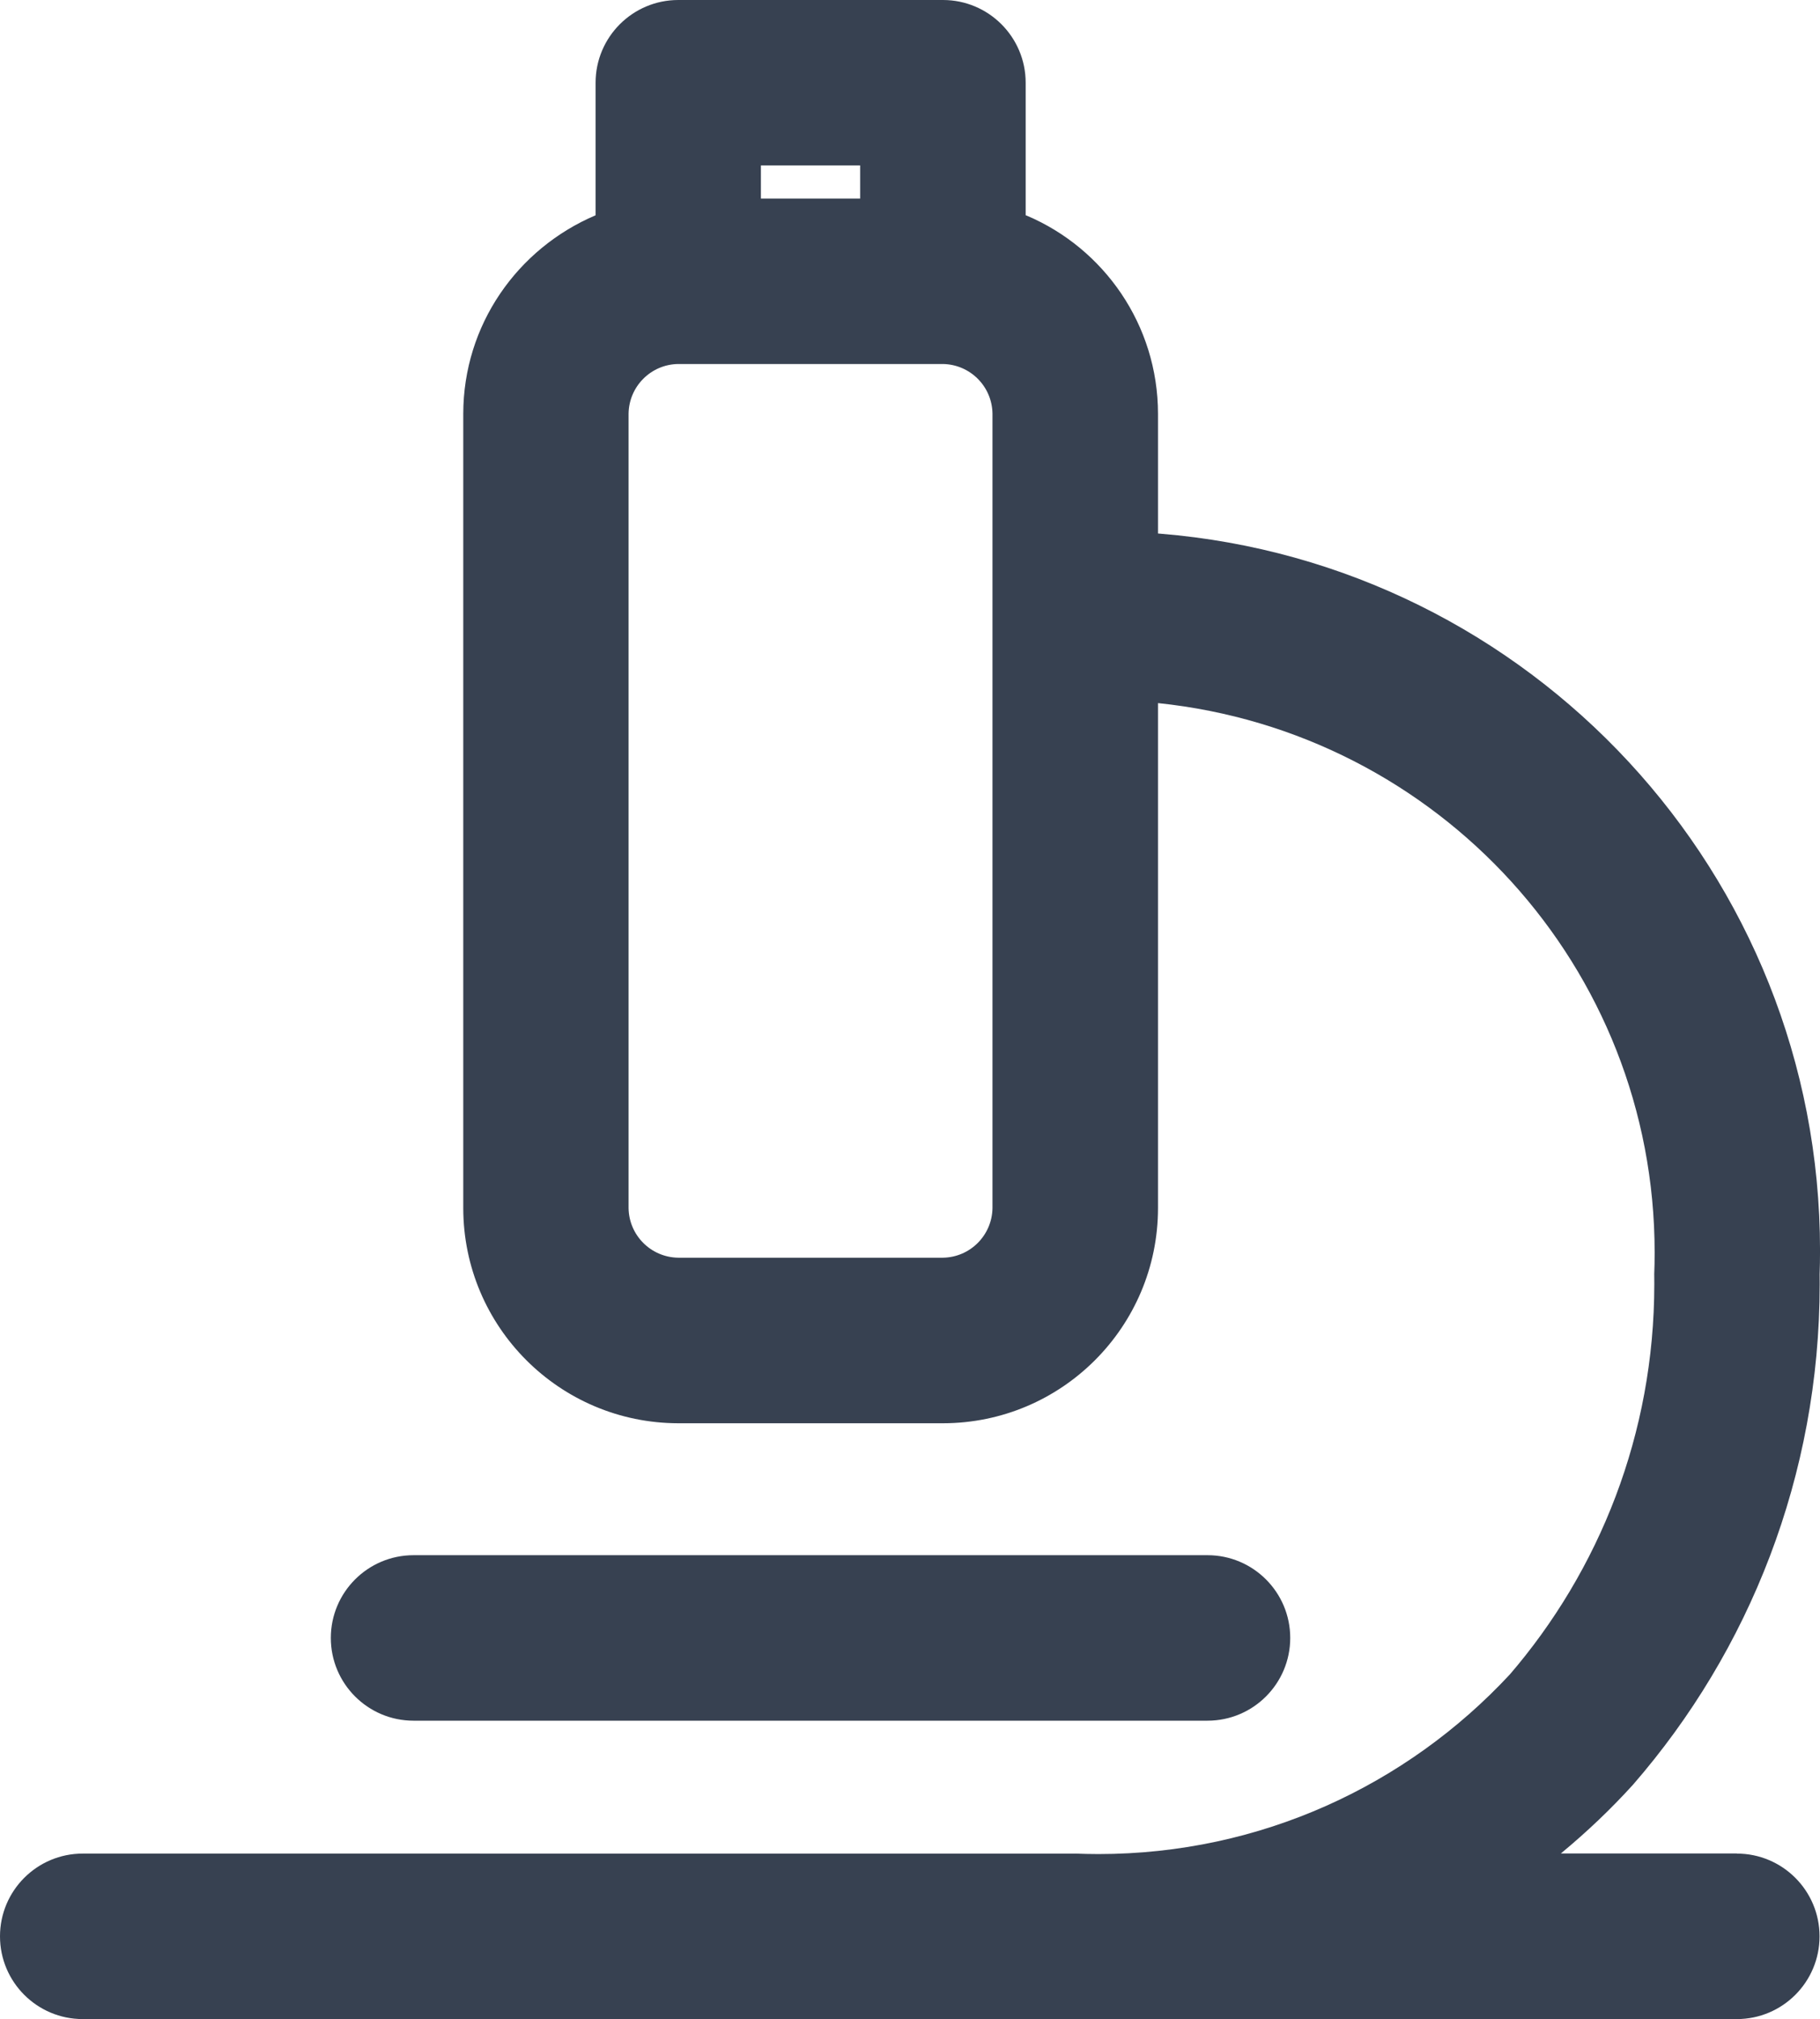
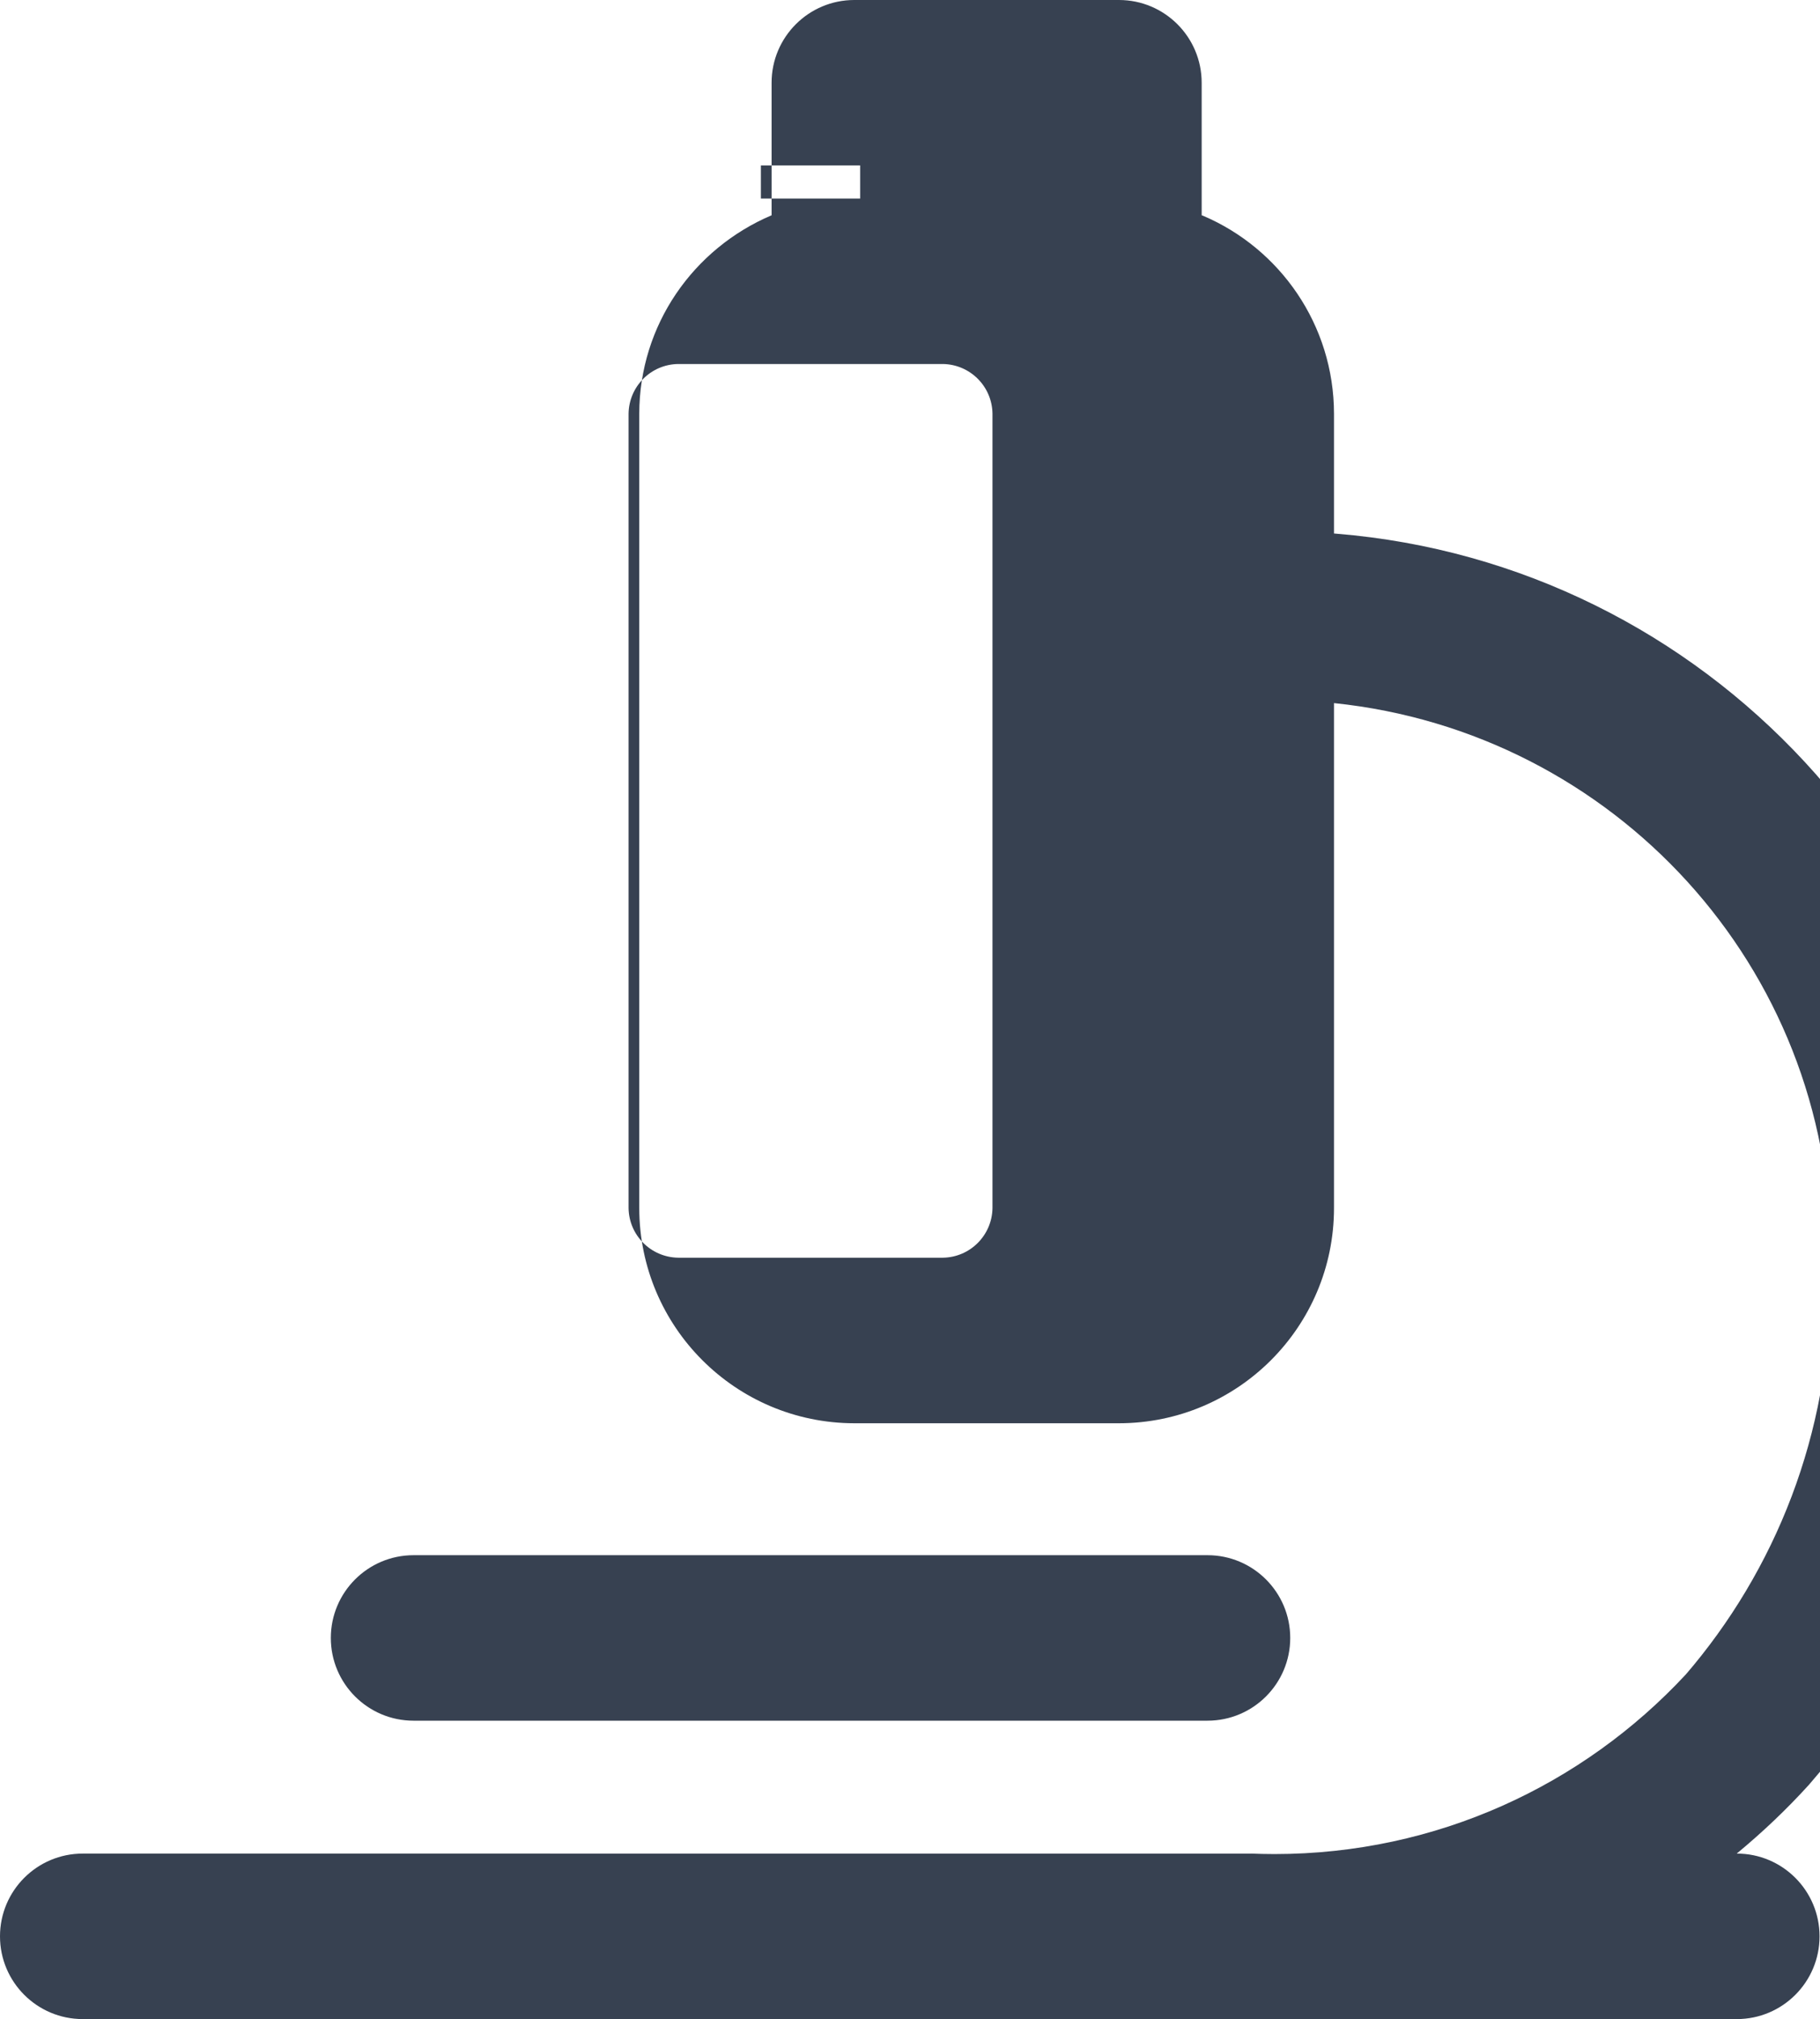
<svg xmlns="http://www.w3.org/2000/svg" id="Layer_1" data-name="Layer 1" width="687.67" height="762.53" viewBox="0 0 687.67 762.53">
-   <path d="M656.25,699.98h-66.5c9.95-8.23,18.9-16.77,27.2-25.9l.2-.23c43.73-50.33,70.4-116.5,70.4-188.9,0-1.3,0-2.62-.02-3.92v.2c.1-2.68.15-5.85.15-9,0-142.45-109.68-259.28-249.17-270.67l-.97-.08v-45.25c-.05-33.57-20.42-62.37-49.48-74.75l-.52-.2V31.25c0-17.25-14-31.25-31.25-31.25h-100c-17.25,0-31.25,14-31.25,31.25h0v50.05c-29.57,12.58-49.95,41.4-50,74.95v300c.05,44.85,36.4,81.2,81.25,81.25h100c44.85-.02,81.23-36.4,81.25-81.25v-190.72c105.82,10.95,187.65,99.67,187.65,207.5,0,2.9-.05,5.78-.17,8.65l.02-.4c.02,1.1.02,2.37.02,3.67,0,56.45-20.67,108.1-54.87,147.75l.25-.3c-38.85,41.77-94.1,67.8-155.45,67.8-3.05,0-6.1-.08-9.15-.2l.43.02H31.25c-17.25,0-31.25,14-31.25,31.25s14,31.25,31.25,31.25h625c17.25,0,31.25-14,31.25-31.25s-14-31.25-31.25-31.25h0v-.05ZM287.5,62.48h37.5v12.5h-37.5v-12.5ZM375,456.23c-.15,10.3-8.45,18.6-18.73,18.75h-100.02c-10.3-.15-18.6-8.45-18.75-18.73V156.22c.15-10.3,8.45-18.6,18.72-18.75h100.03c10.3.15,18.6,8.45,18.75,18.73v300.03ZM156.25,649.83h300c17.25,0,31.25-14,31.25-31.25s-14-31.25-31.25-31.25H156.25c-17.25,0-31.25,14-31.25,31.25s14,31.25,31.25,31.25h0Z" style="fill: #374151;" />
+   <path d="M656.25,699.98c9.95-8.23,18.9-16.77,27.2-25.9l.2-.23c43.73-50.33,70.4-116.5,70.4-188.9,0-1.3,0-2.62-.02-3.92v.2c.1-2.68.15-5.85.15-9,0-142.45-109.68-259.28-249.17-270.67l-.97-.08v-45.25c-.05-33.57-20.42-62.37-49.48-74.75l-.52-.2V31.25c0-17.25-14-31.25-31.25-31.25h-100c-17.25,0-31.25,14-31.25,31.25h0v50.05c-29.57,12.58-49.95,41.4-50,74.95v300c.05,44.85,36.4,81.2,81.25,81.25h100c44.85-.02,81.23-36.4,81.25-81.25v-190.72c105.82,10.95,187.65,99.67,187.65,207.5,0,2.9-.05,5.78-.17,8.65l.02-.4c.02,1.1.02,2.37.02,3.67,0,56.45-20.67,108.1-54.87,147.75l.25-.3c-38.85,41.77-94.1,67.8-155.45,67.8-3.05,0-6.1-.08-9.15-.2l.43.02H31.25c-17.25,0-31.25,14-31.25,31.25s14,31.25,31.25,31.25h625c17.25,0,31.25-14,31.25-31.25s-14-31.25-31.25-31.25h0v-.05ZM287.5,62.48h37.5v12.5h-37.5v-12.5ZM375,456.23c-.15,10.3-8.45,18.6-18.73,18.75h-100.02c-10.3-.15-18.6-8.45-18.75-18.73V156.22c.15-10.3,8.45-18.6,18.72-18.75h100.03c10.3.15,18.6,8.45,18.75,18.73v300.03ZM156.25,649.83h300c17.25,0,31.25-14,31.25-31.25s-14-31.25-31.25-31.25H156.25c-17.25,0-31.25,14-31.25,31.25s14,31.25,31.25,31.25h0Z" style="fill: #374151;" />
</svg>